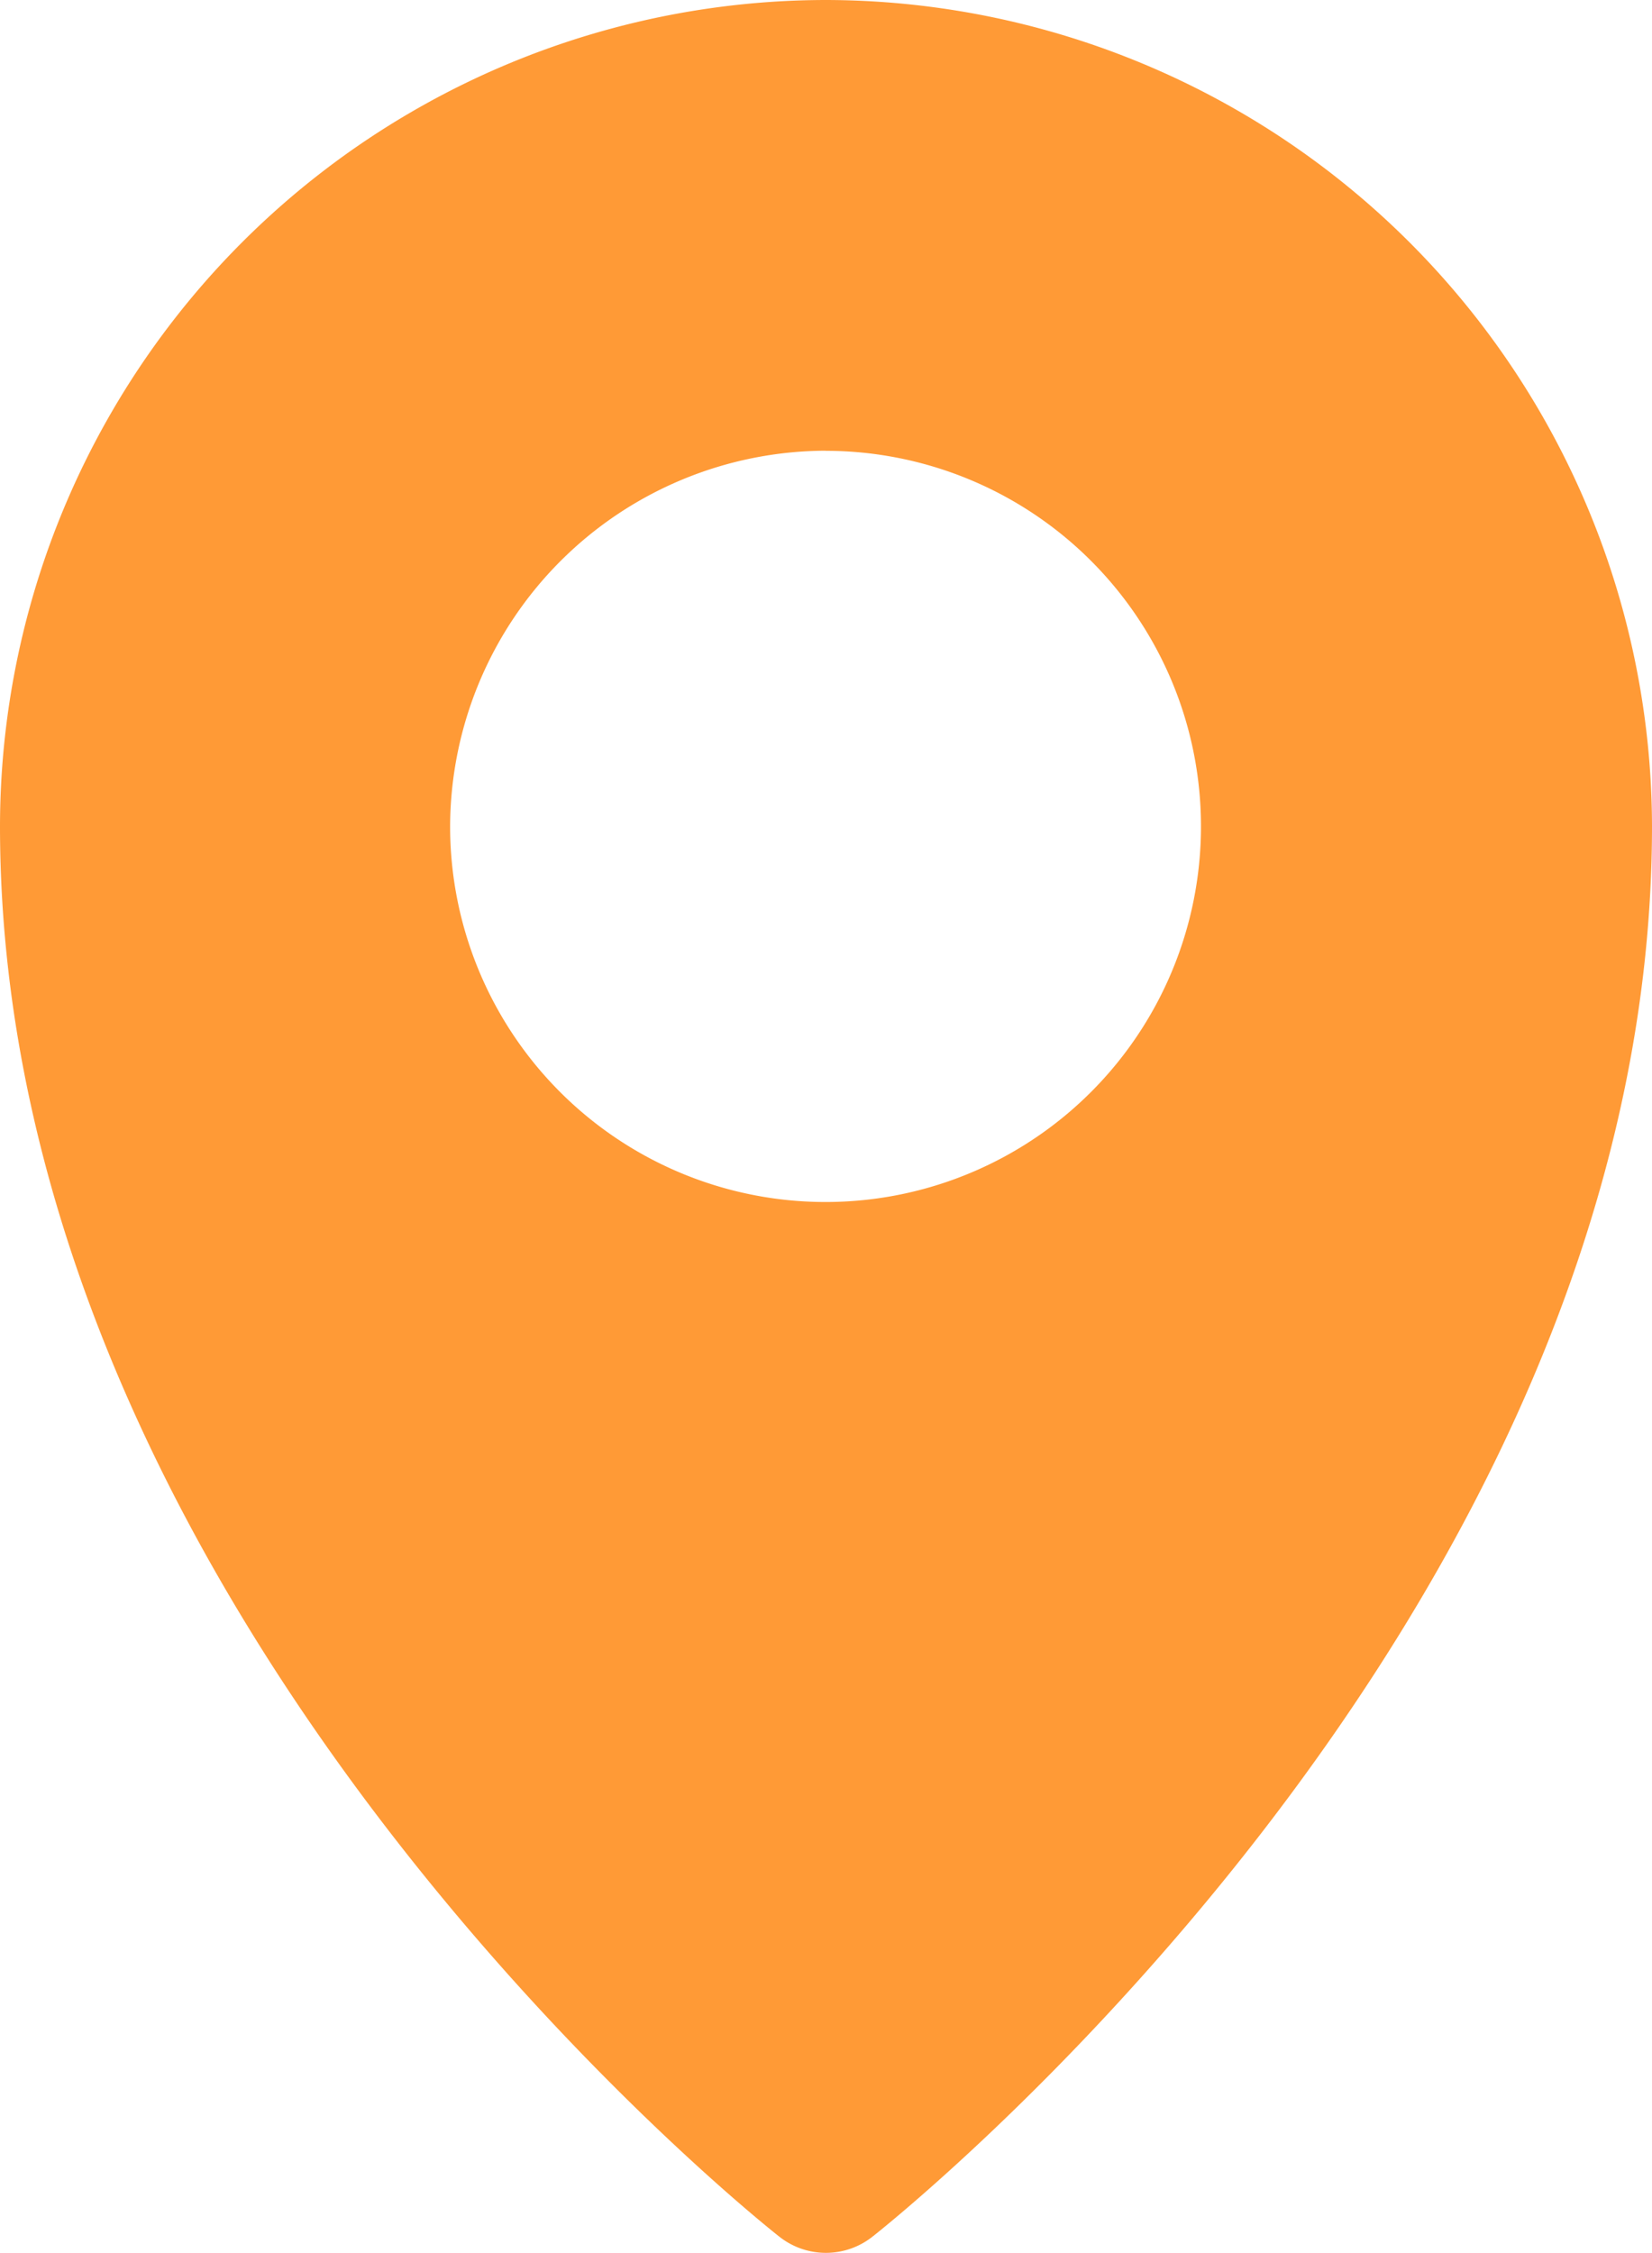
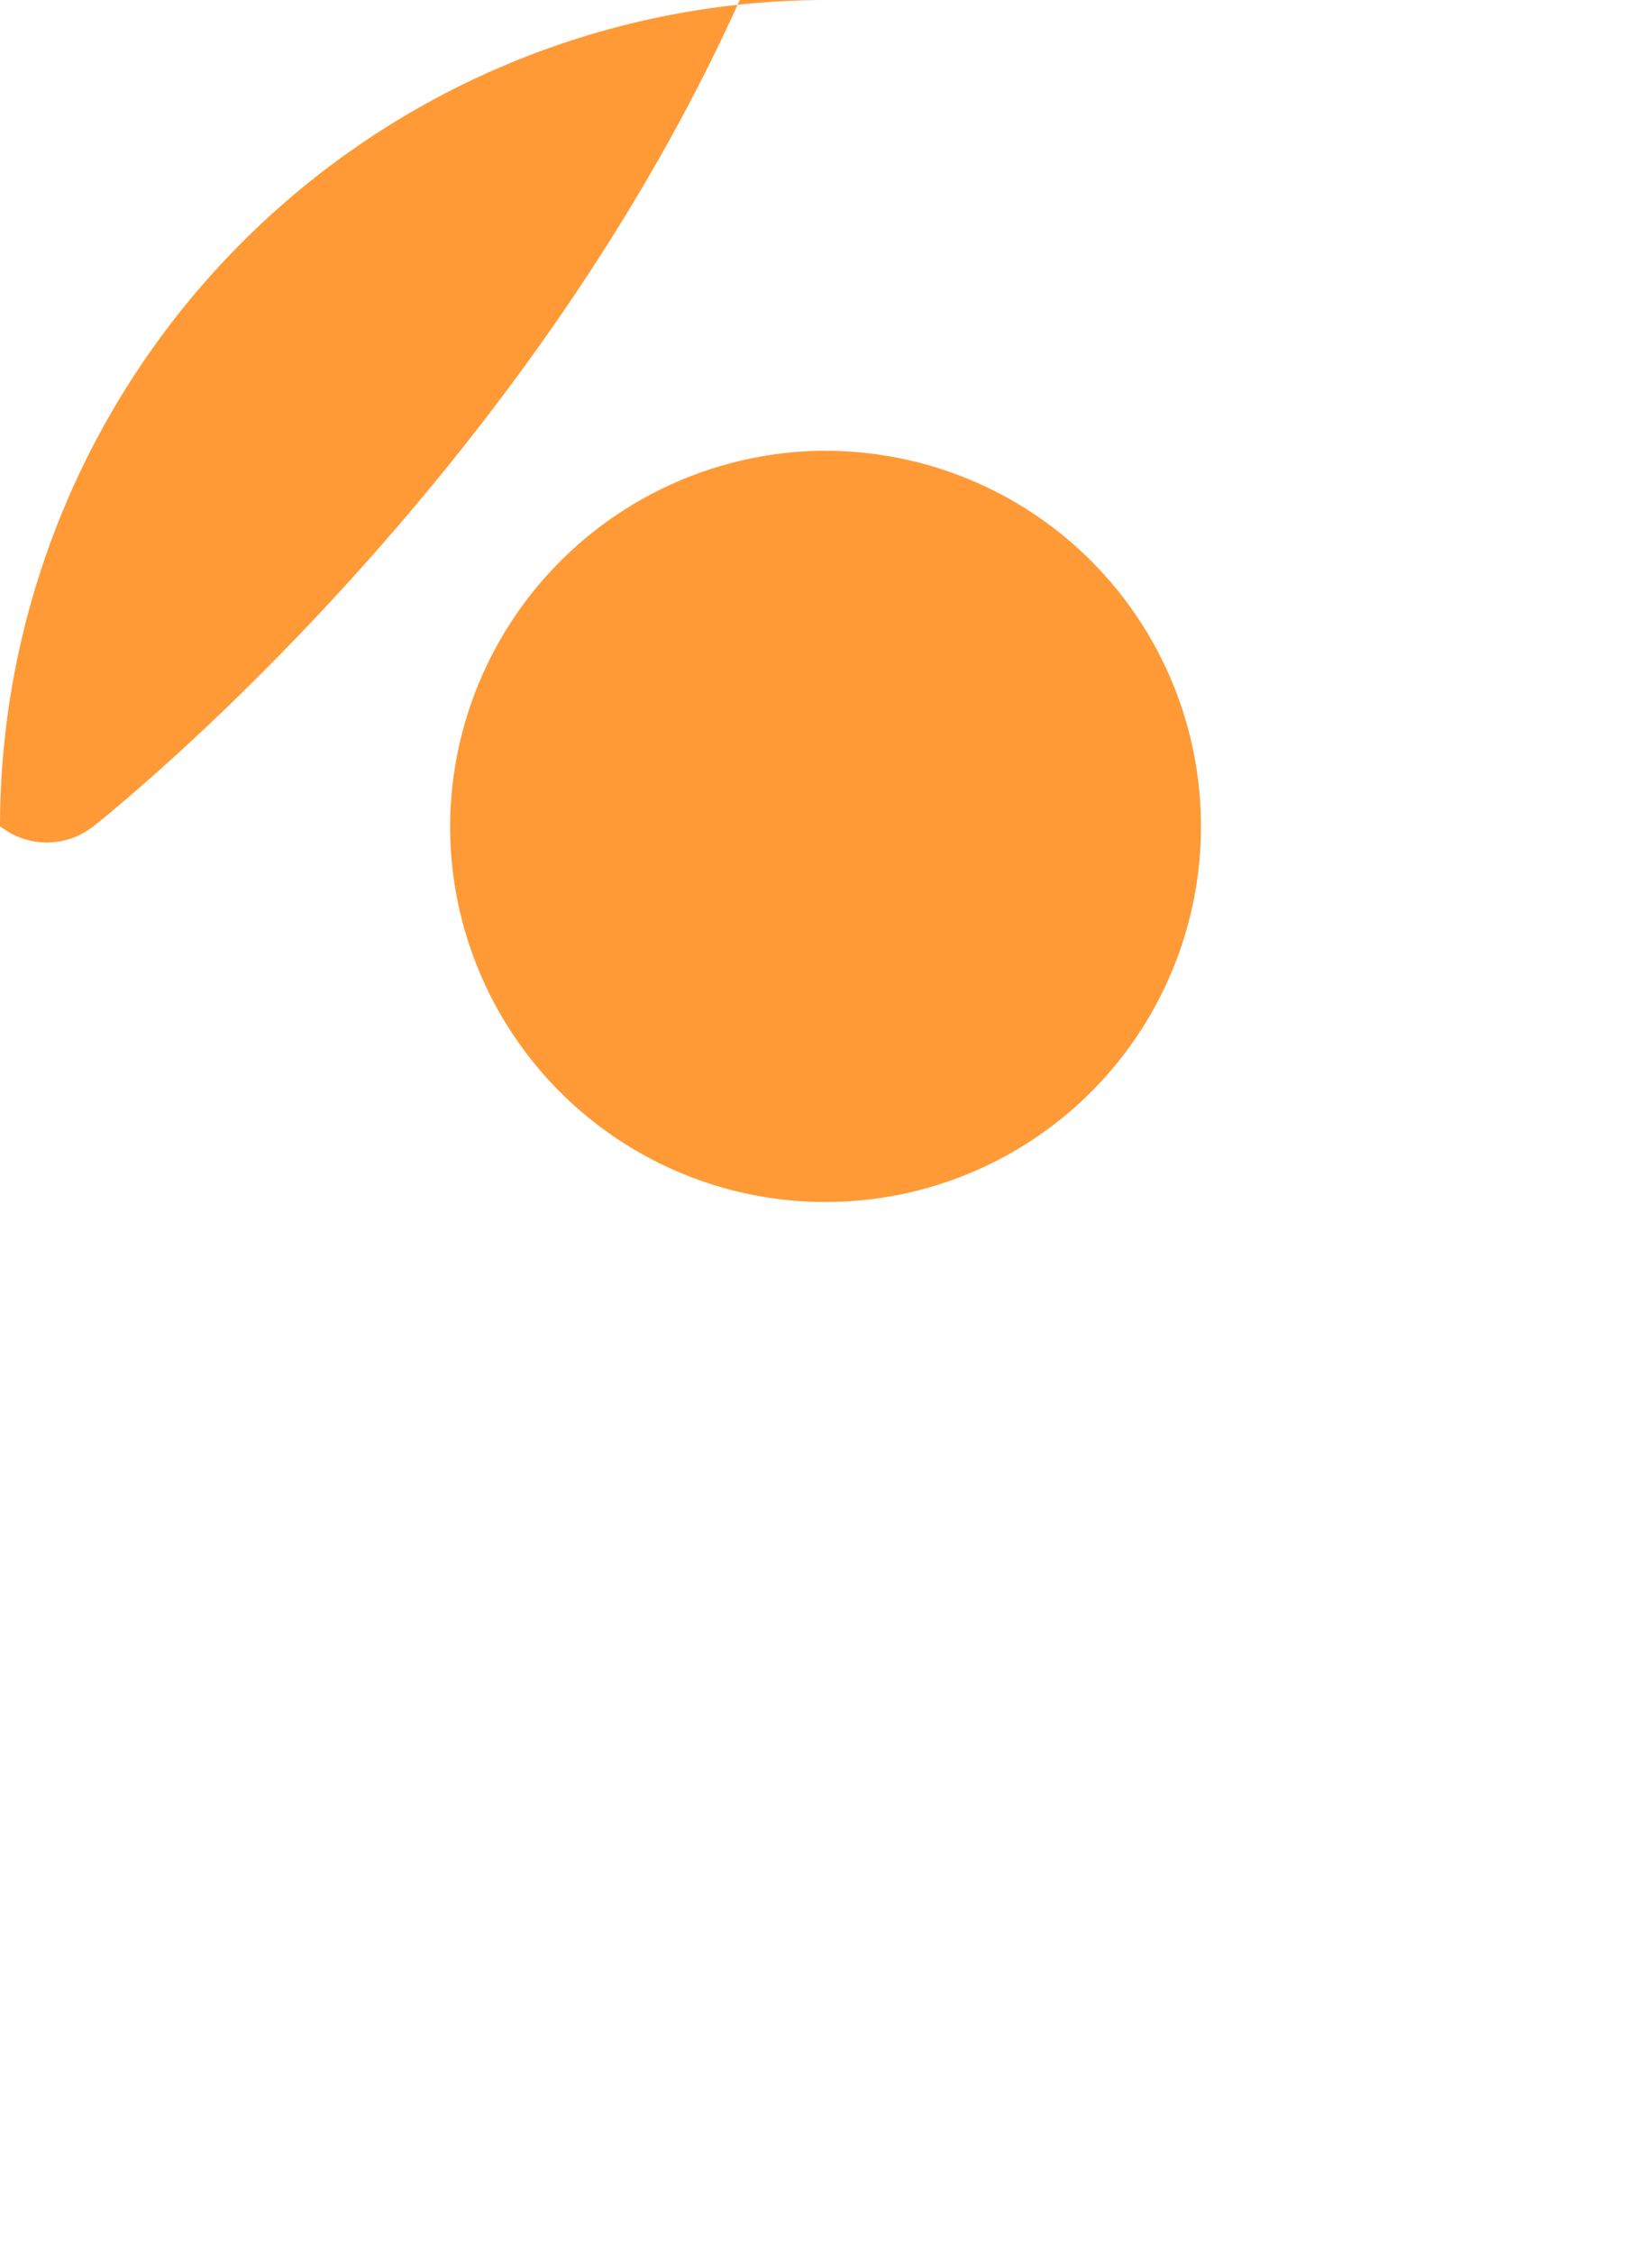
<svg xmlns="http://www.w3.org/2000/svg" width="16.435" height="22.403" viewBox="0 0 16.435 22.403">
  <g id="layer1" transform="translate(-1.322 -288.797)">
-     <path id="path929" d="M9.536.264A8.225,8.225,0,0,0,1.322,8.479c0,7.968,7.751,14.025,7.751,14.025a.747.747,0,0,0,.931,0s7.753-6.057,7.753-14.025A8.232,8.232,0,0,0,9.536.264Zm0,4.483A3.735,3.735,0,1,1,5.8,8.479,3.748,3.748,0,0,1,9.536,4.746Z" transform="translate(0 288.533)" fill="#ff9a36" />
+     <path id="path929" d="M9.536.264A8.225,8.225,0,0,0,1.322,8.479a.747.747,0,0,0,.931,0s7.753-6.057,7.753-14.025A8.232,8.232,0,0,0,9.536.264Zm0,4.483A3.735,3.735,0,1,1,5.8,8.479,3.748,3.748,0,0,1,9.536,4.746Z" transform="translate(0 288.533)" fill="#ff9a36" />
  </g>
</svg>